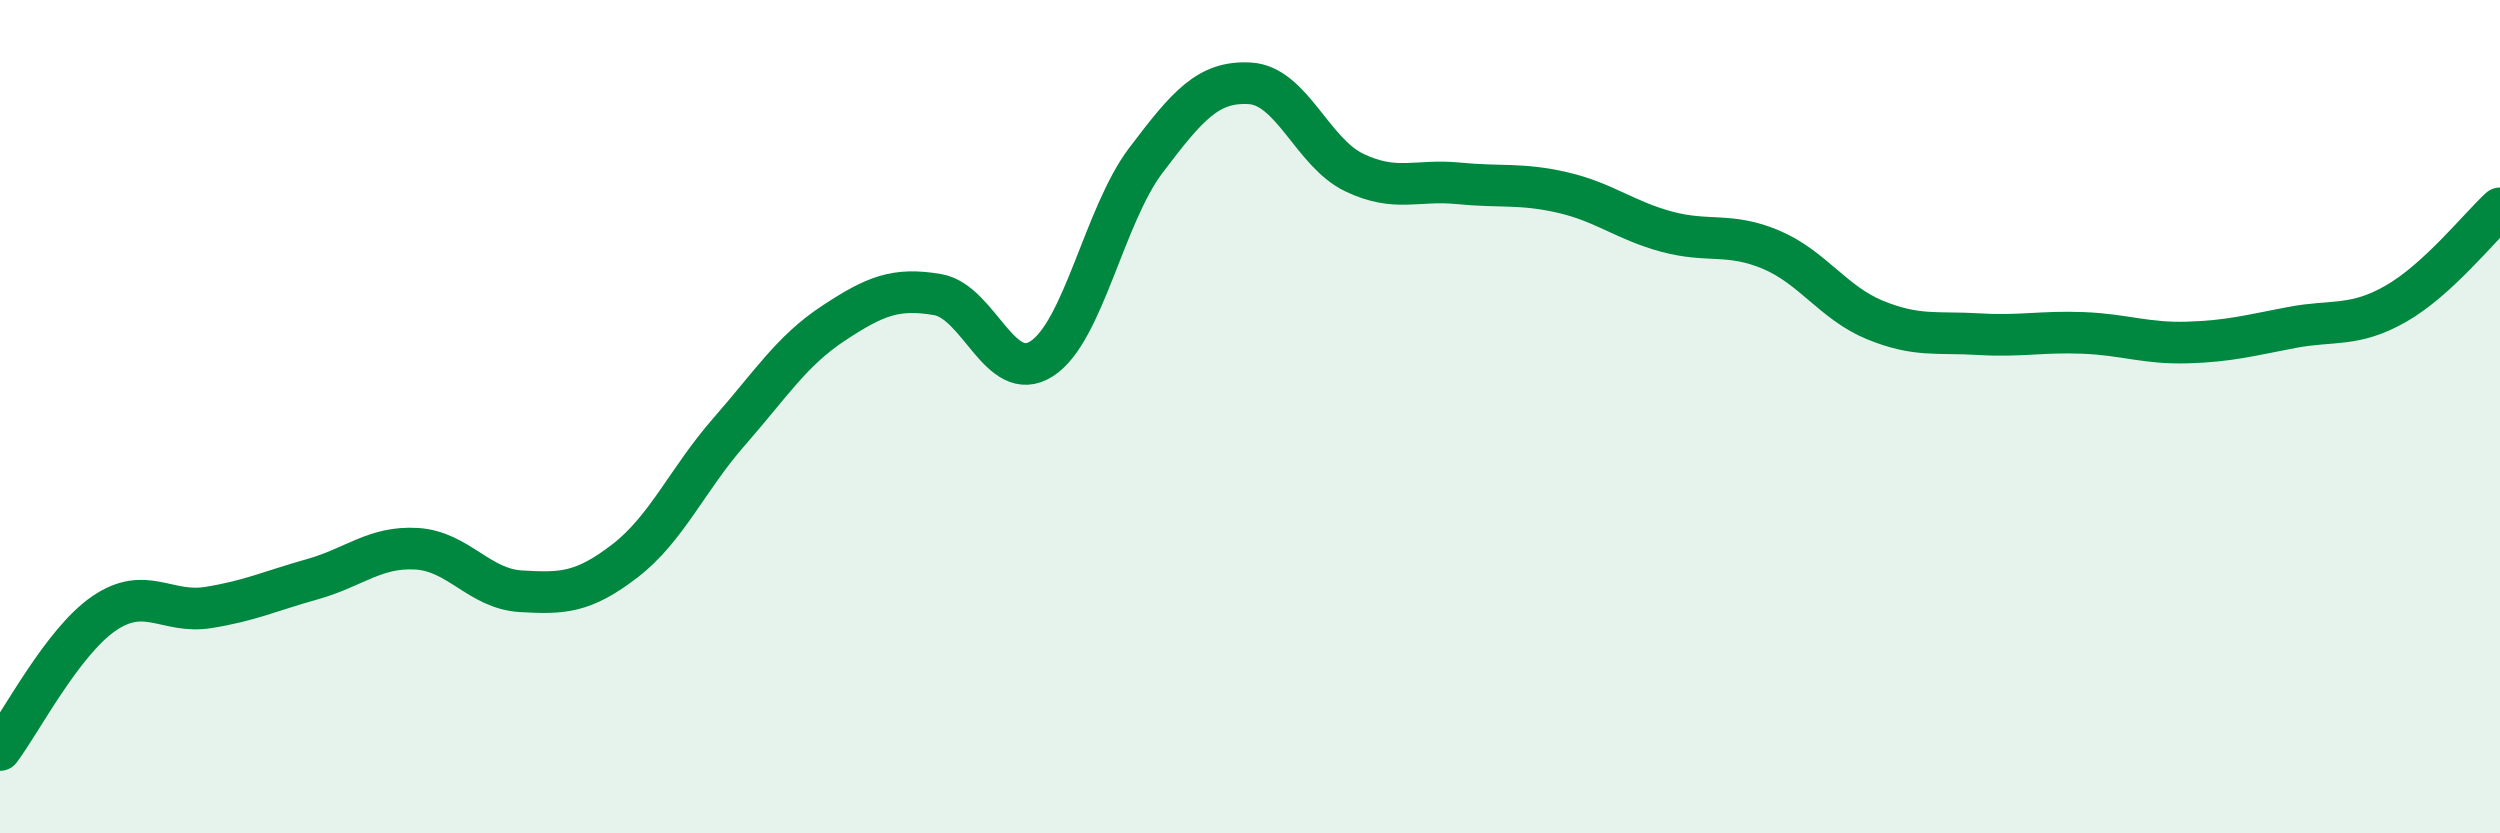
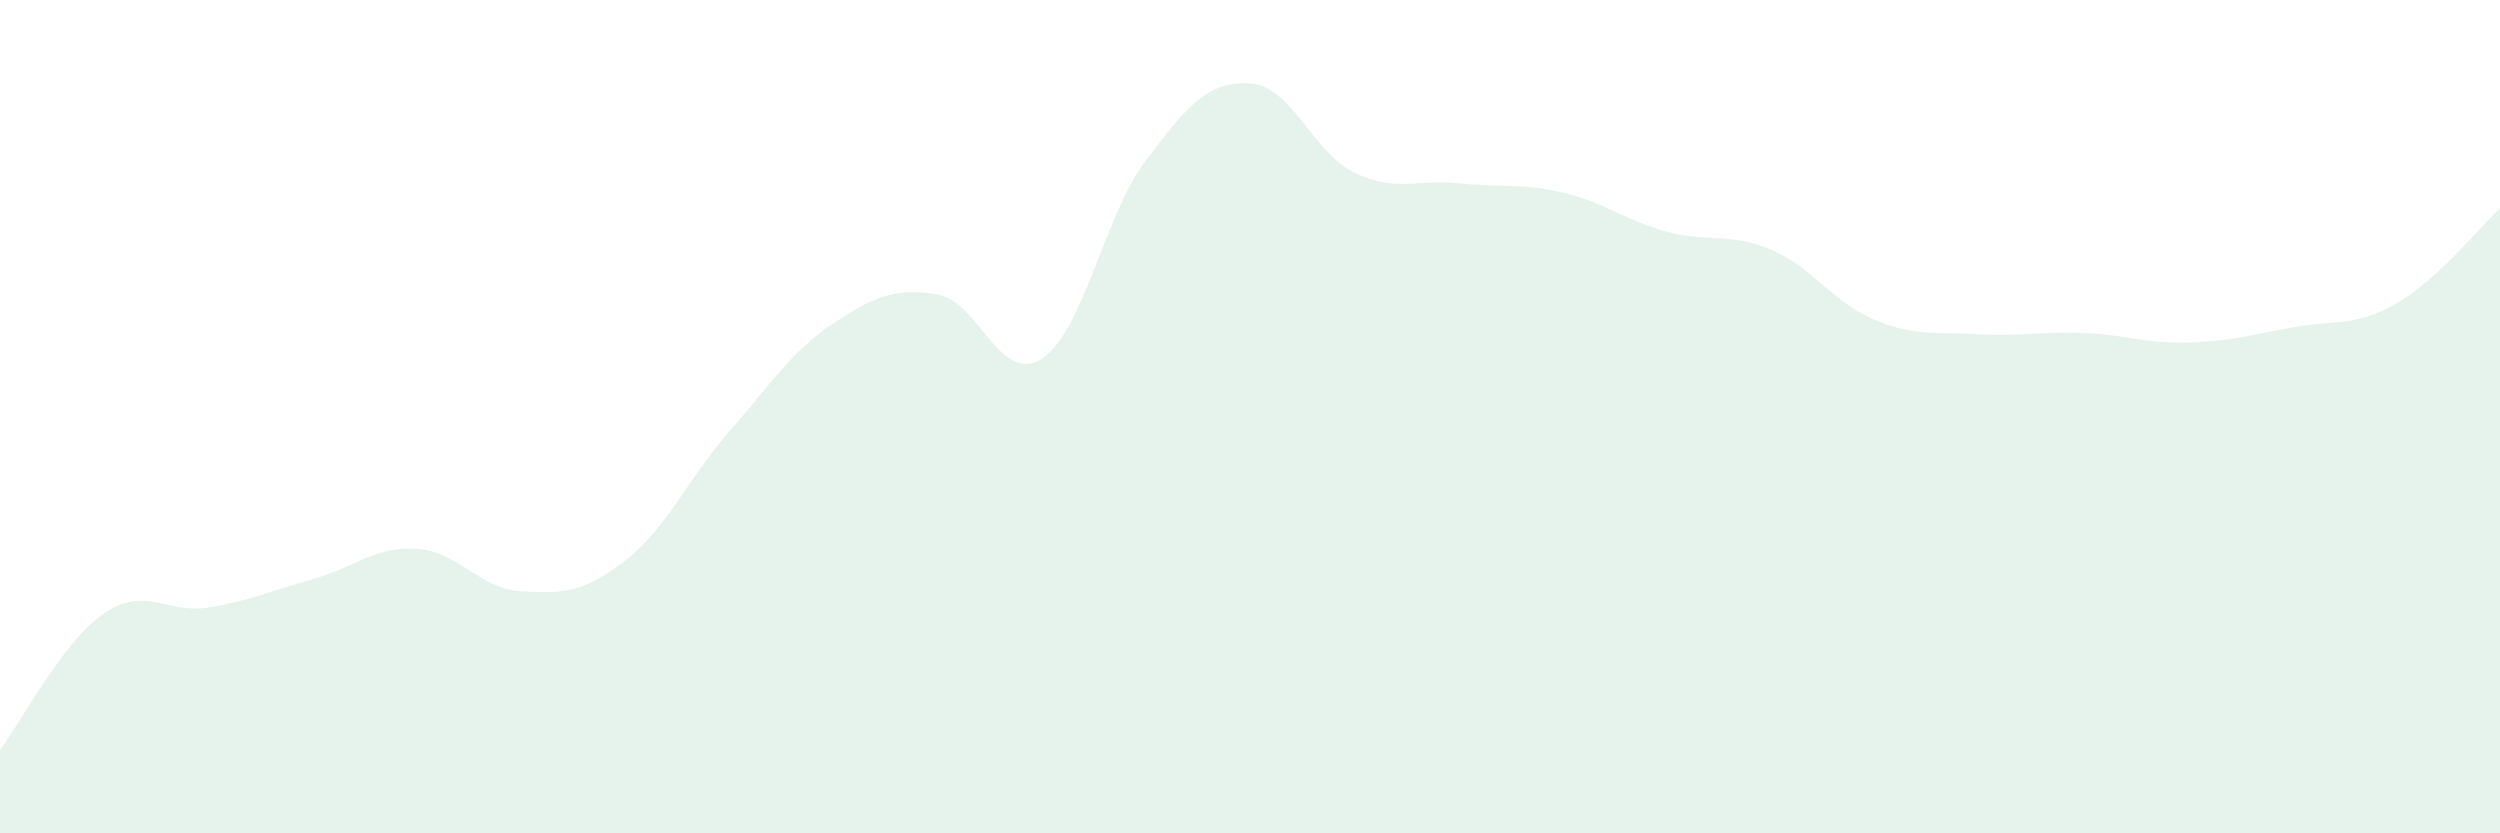
<svg xmlns="http://www.w3.org/2000/svg" width="60" height="20" viewBox="0 0 60 20">
  <path d="M 0,18 C 0.5,17.34 1.5,15.4 2.5,14.72 C 3.5,14.04 4,14.74 5,14.58 C 6,14.42 6.5,14.18 7.5,13.9 C 8.5,13.62 9,13.11 10,13.17 C 11,13.23 11.5,14.13 12.5,14.19 C 13.5,14.25 14,14.23 15,13.46 C 16,12.69 16.5,11.5 17.5,10.36 C 18.5,9.22 19,8.42 20,7.76 C 21,7.1 21.5,6.9 22.5,7.07 C 23.5,7.24 24,9.25 25,8.61 C 26,7.97 26.5,5.17 27.5,3.85 C 28.5,2.53 29,1.94 30,2 C 31,2.06 31.5,3.66 32.5,4.14 C 33.5,4.62 34,4.3 35,4.4 C 36,4.5 36.5,4.39 37.5,4.62 C 38.5,4.85 39,5.29 40,5.56 C 41,5.83 41.5,5.57 42.5,5.99 C 43.5,6.41 44,7.27 45,7.68 C 46,8.09 46.5,7.96 47.5,8.02 C 48.5,8.08 49,7.95 50,7.99 C 51,8.03 51.5,8.25 52.5,8.22 C 53.5,8.19 54,8.05 55,7.86 C 56,7.67 56.5,7.86 57.5,7.29 C 58.5,6.72 59.5,5.46 60,5L60 20L0 20Z" fill="#008740" opacity="0.1" stroke-linecap="round" stroke-linejoin="round" />
-   <path d="M 0,18 C 0.5,17.34 1.5,15.4 2.5,14.72 C 3.5,14.04 4,14.74 5,14.58 C 6,14.42 6.5,14.18 7.5,13.9 C 8.5,13.62 9,13.11 10,13.17 C 11,13.23 11.5,14.13 12.5,14.19 C 13.5,14.25 14,14.23 15,13.46 C 16,12.69 16.5,11.5 17.5,10.36 C 18.5,9.22 19,8.42 20,7.76 C 21,7.1 21.5,6.9 22.5,7.07 C 23.5,7.24 24,9.25 25,8.61 C 26,7.97 26.5,5.17 27.5,3.85 C 28.5,2.53 29,1.94 30,2 C 31,2.06 31.5,3.66 32.5,4.14 C 33.5,4.62 34,4.3 35,4.4 C 36,4.5 36.5,4.39 37.5,4.62 C 38.5,4.85 39,5.29 40,5.56 C 41,5.83 41.5,5.57 42.5,5.99 C 43.5,6.41 44,7.27 45,7.68 C 46,8.09 46.5,7.96 47.5,8.02 C 48.5,8.08 49,7.95 50,7.99 C 51,8.03 51.5,8.25 52.5,8.22 C 53.5,8.19 54,8.05 55,7.86 C 56,7.67 56.5,7.86 57.5,7.29 C 58.5,6.72 59.5,5.46 60,5" stroke="#008740" stroke-width="1" fill="none" stroke-linecap="round" stroke-linejoin="round" />
</svg>